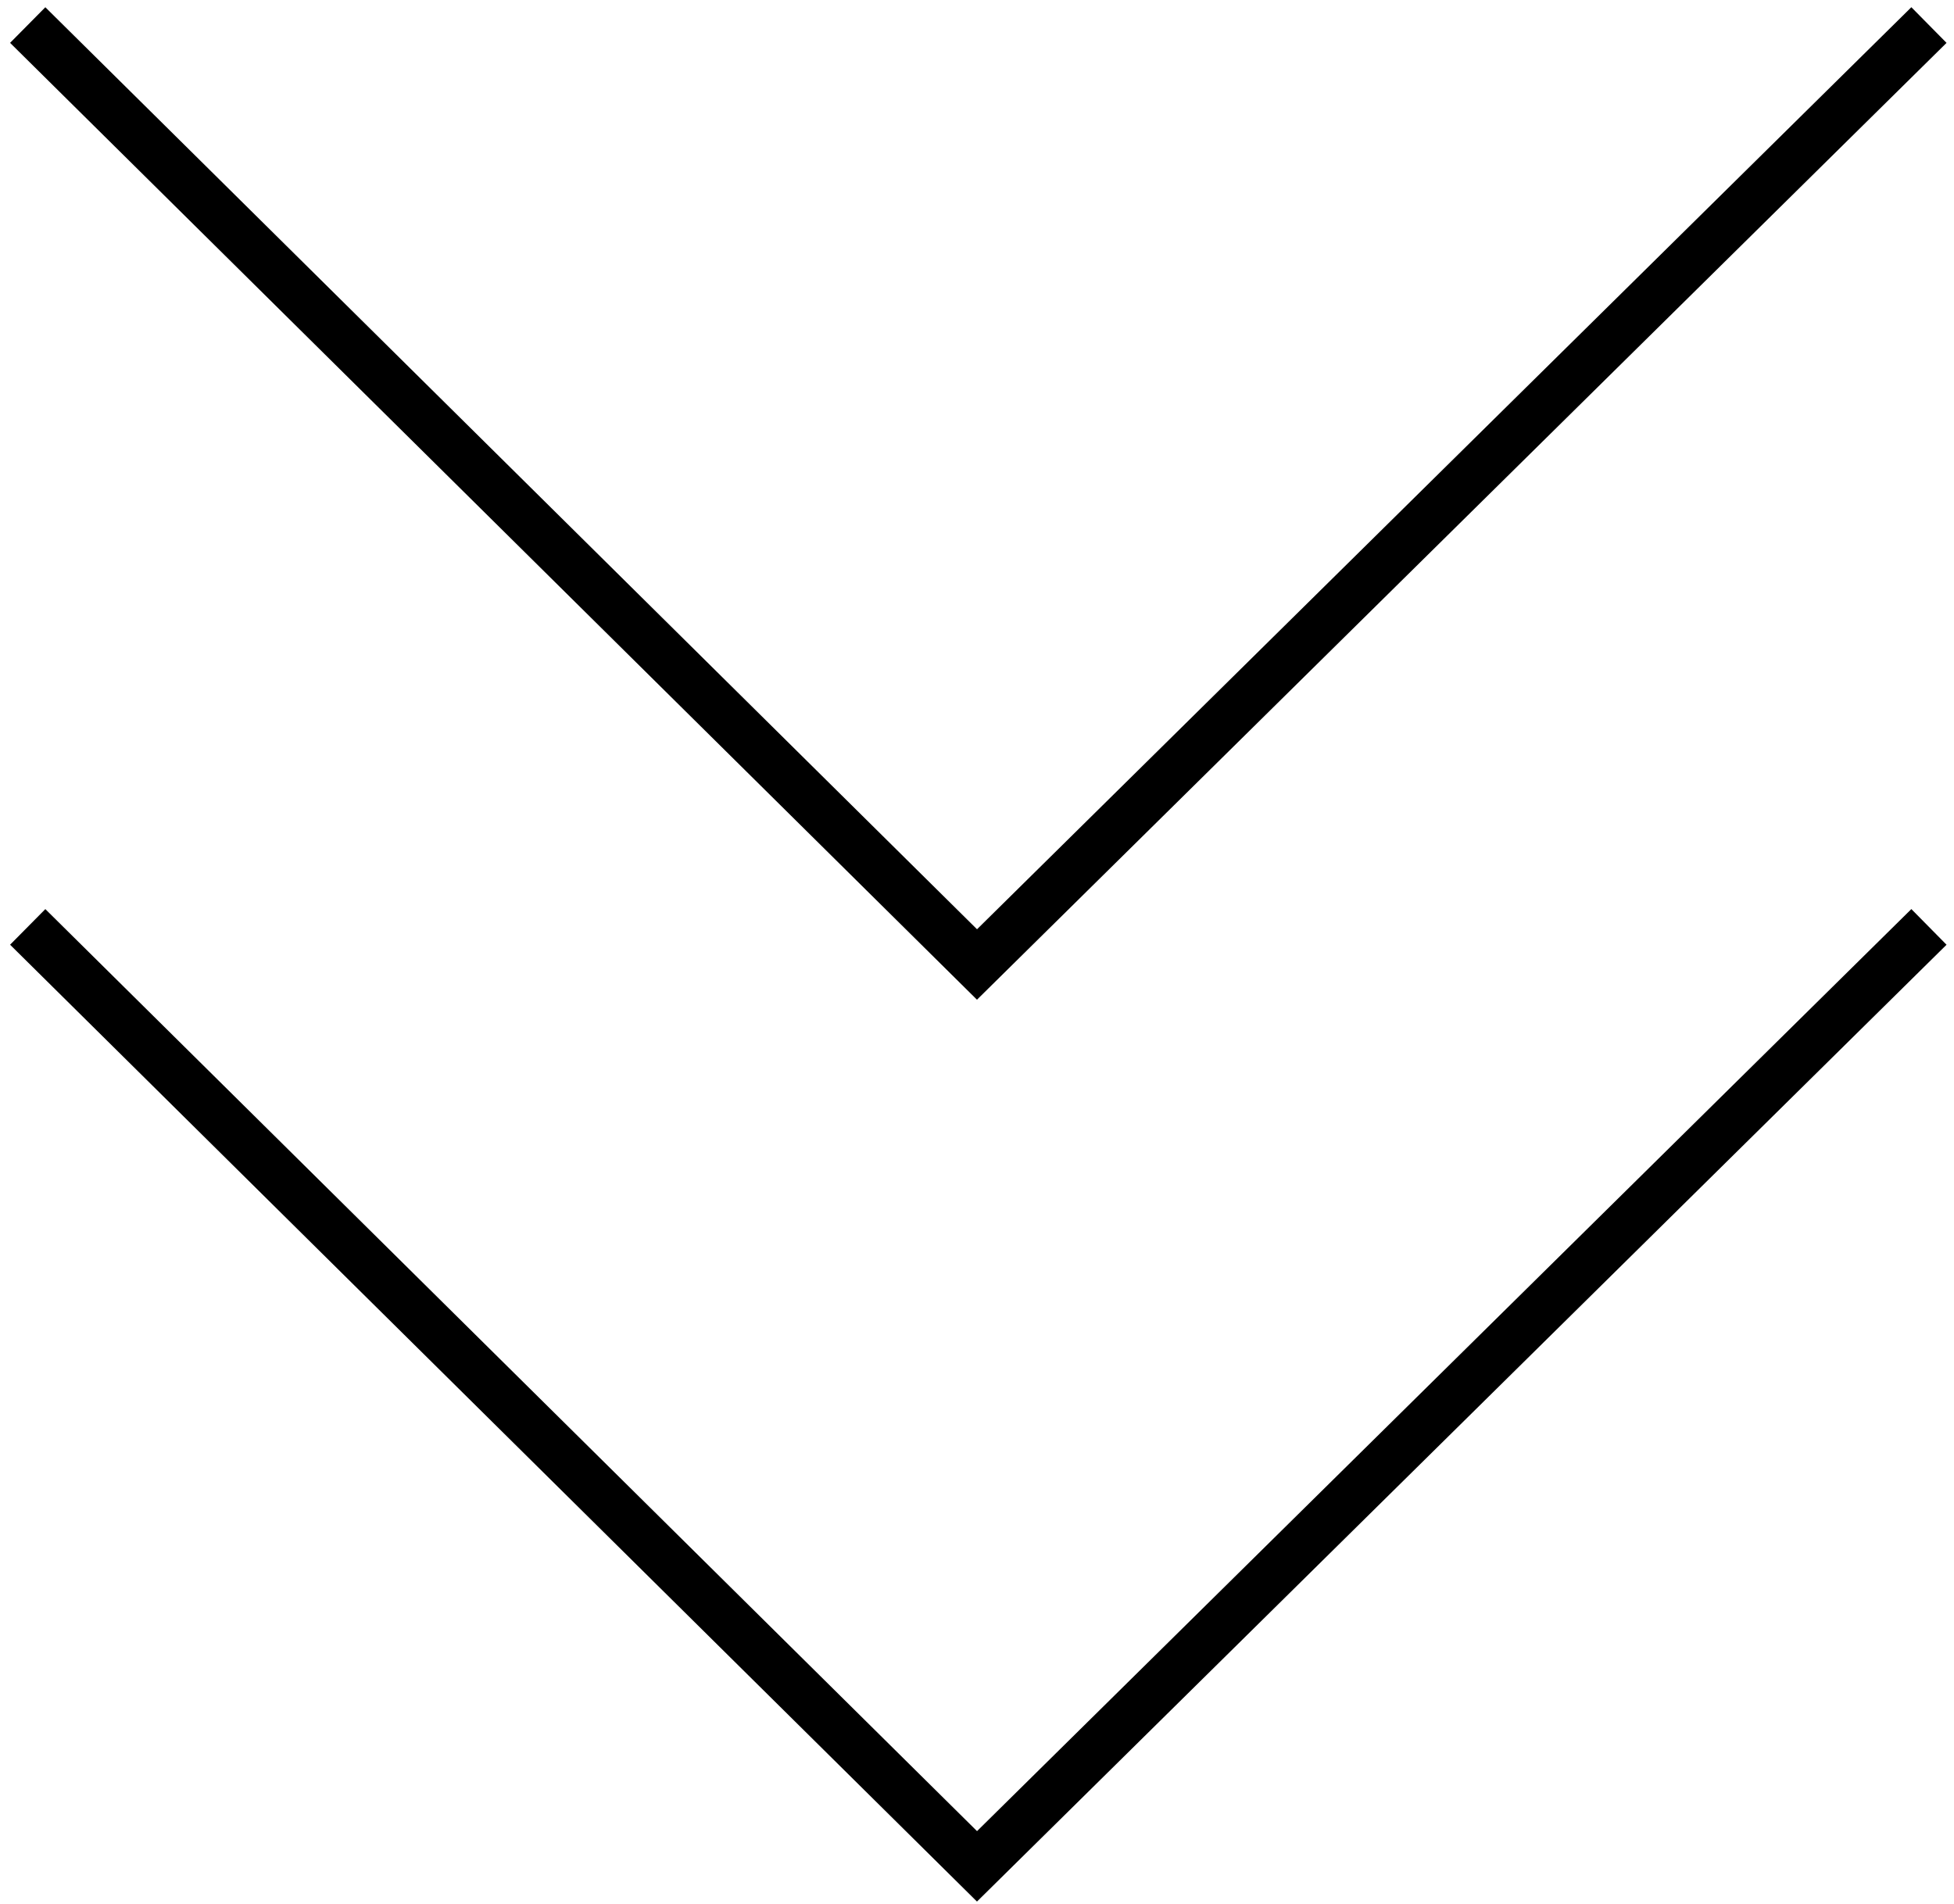
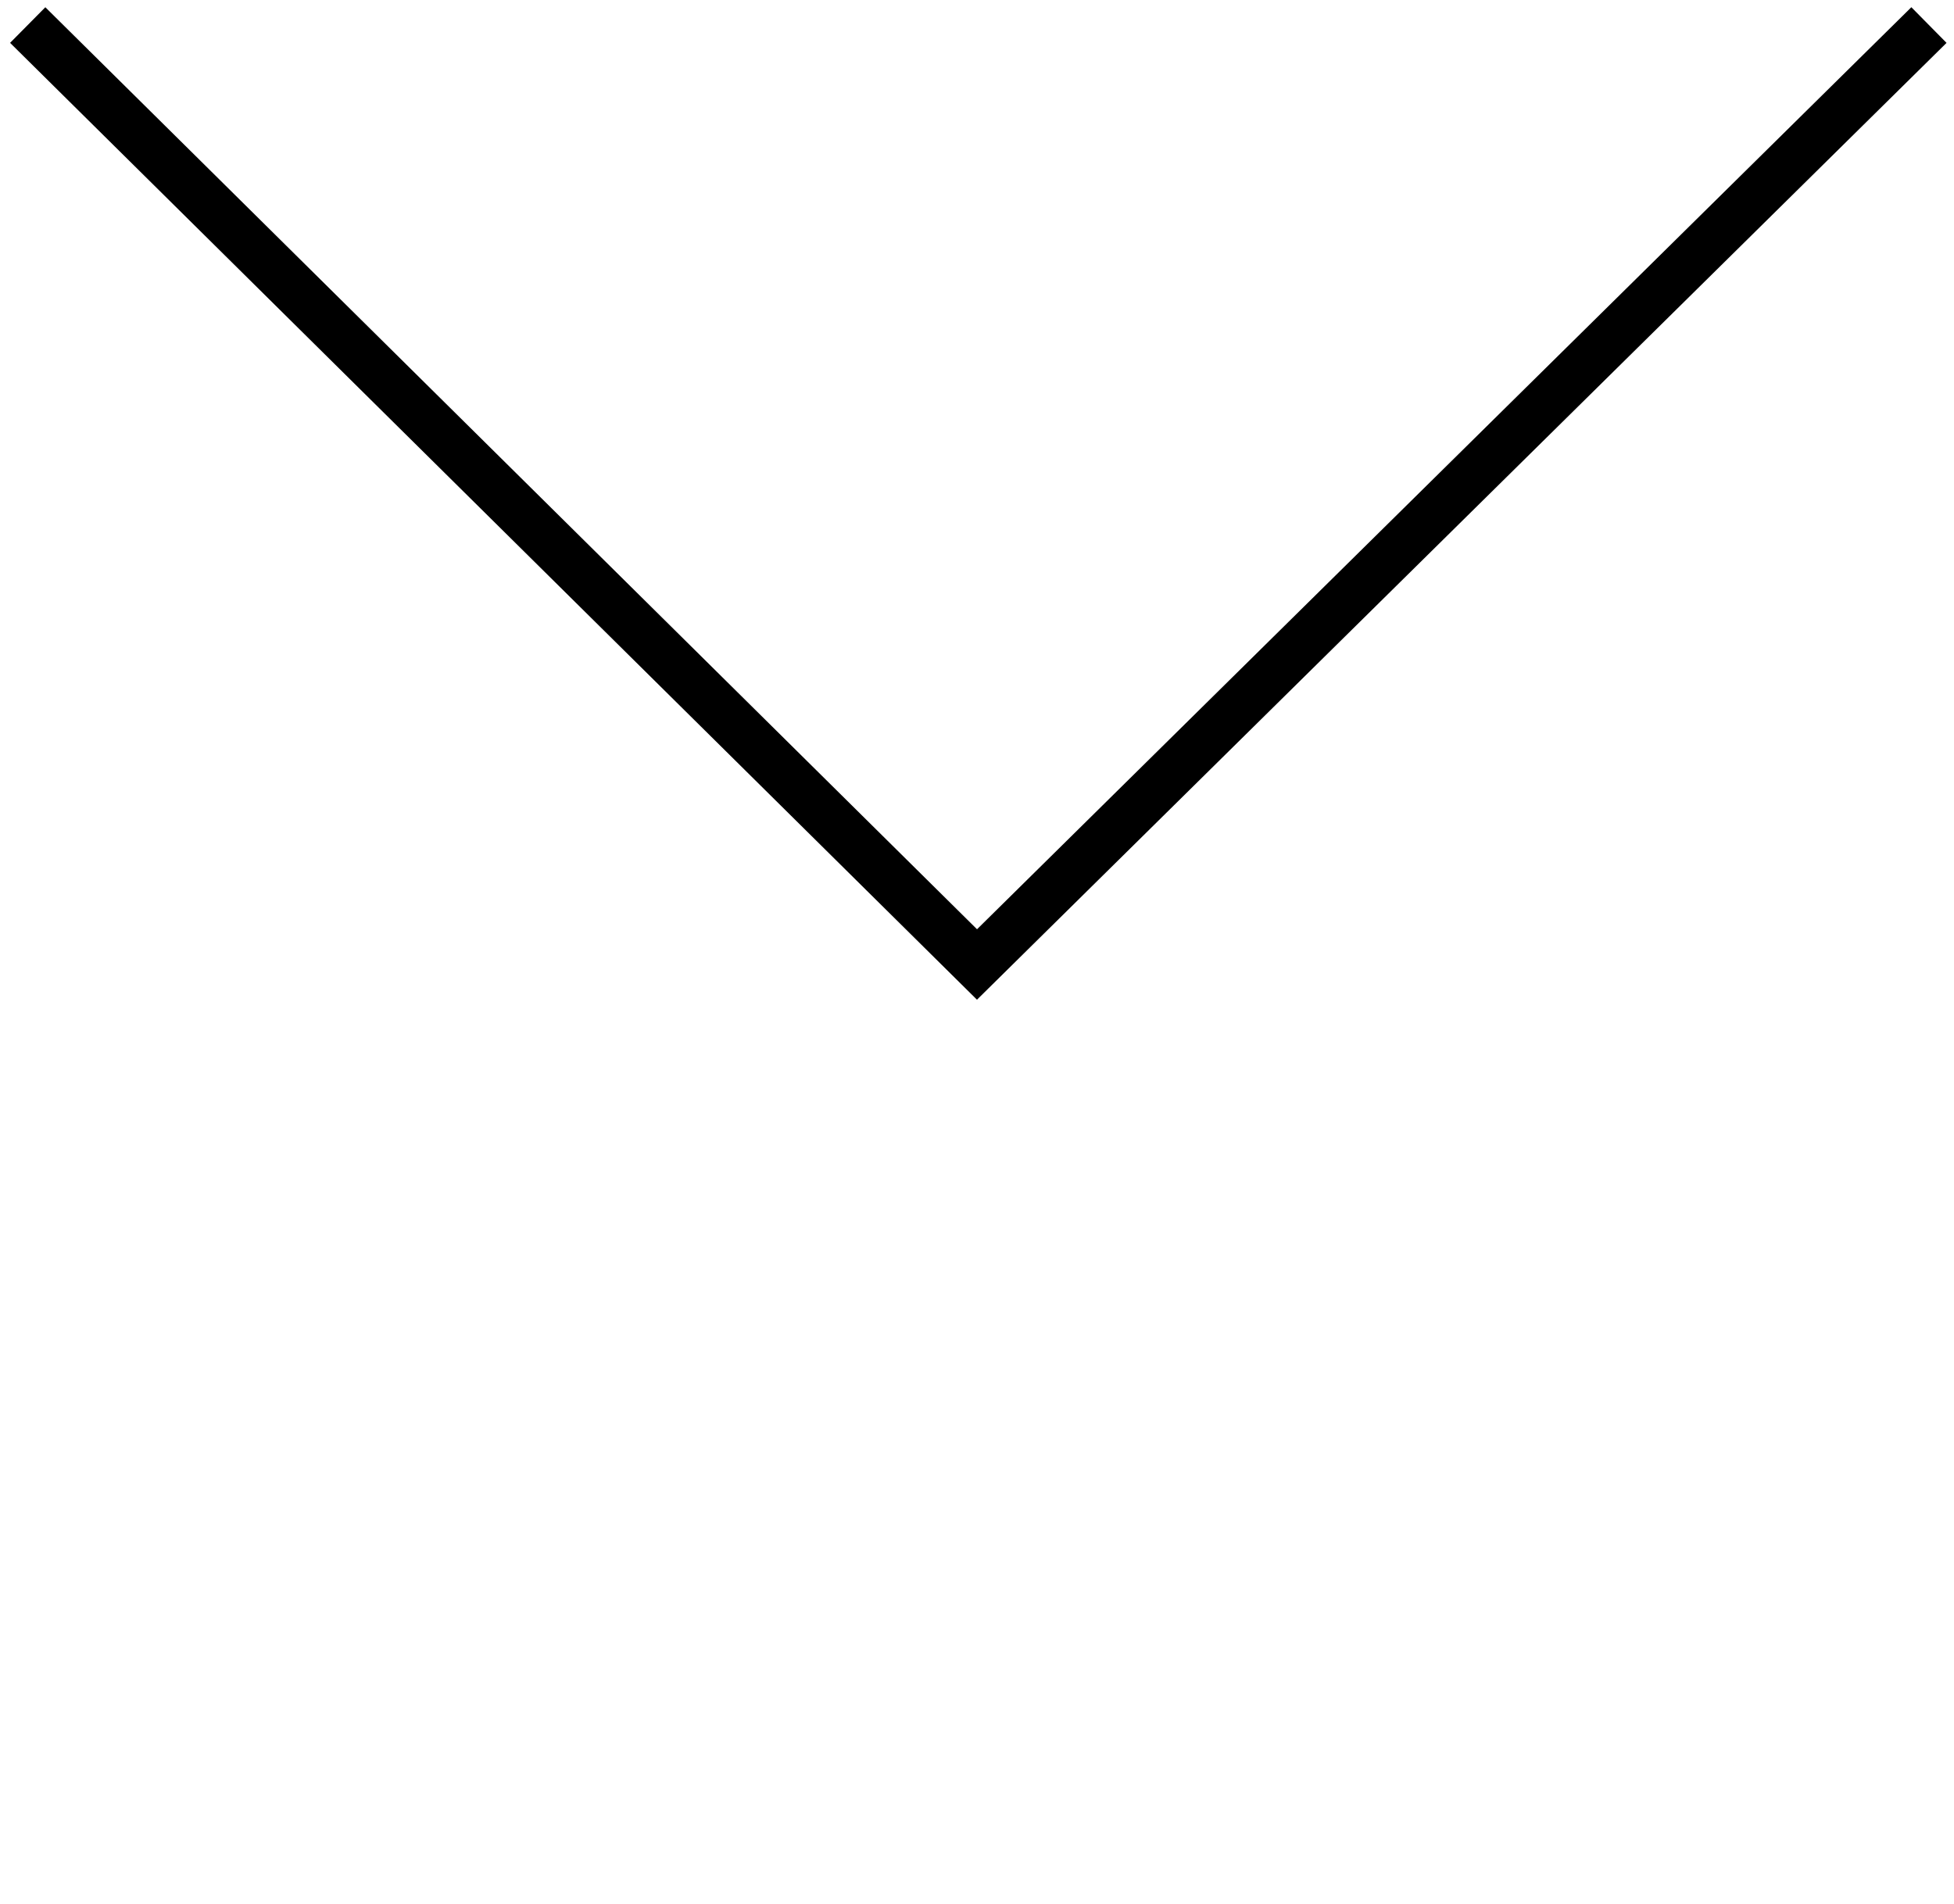
<svg xmlns="http://www.w3.org/2000/svg" width="39px" height="38px" viewBox="0 0 39 38" version="1.1">
  <title>Artboard</title>
  <desc>Created with Sketch.</desc>
  <defs />
  <g id="Artboard" stroke="none" stroke-width="1" fill="none" fill-rule="evenodd">
    <g id="Group-7" transform="translate(19.5, 19) rotate(90) translate(-19.5, -19) translate(1, 0)" stroke="#000000">
      <polyline id="Stroke-3" points="0 37.947 18.75 19 0 0" />
-       <polyline id="Stroke-3" points="18 37.947 36.75 19 18 1.0658141e-14" />
    </g>
  </g>
</svg>